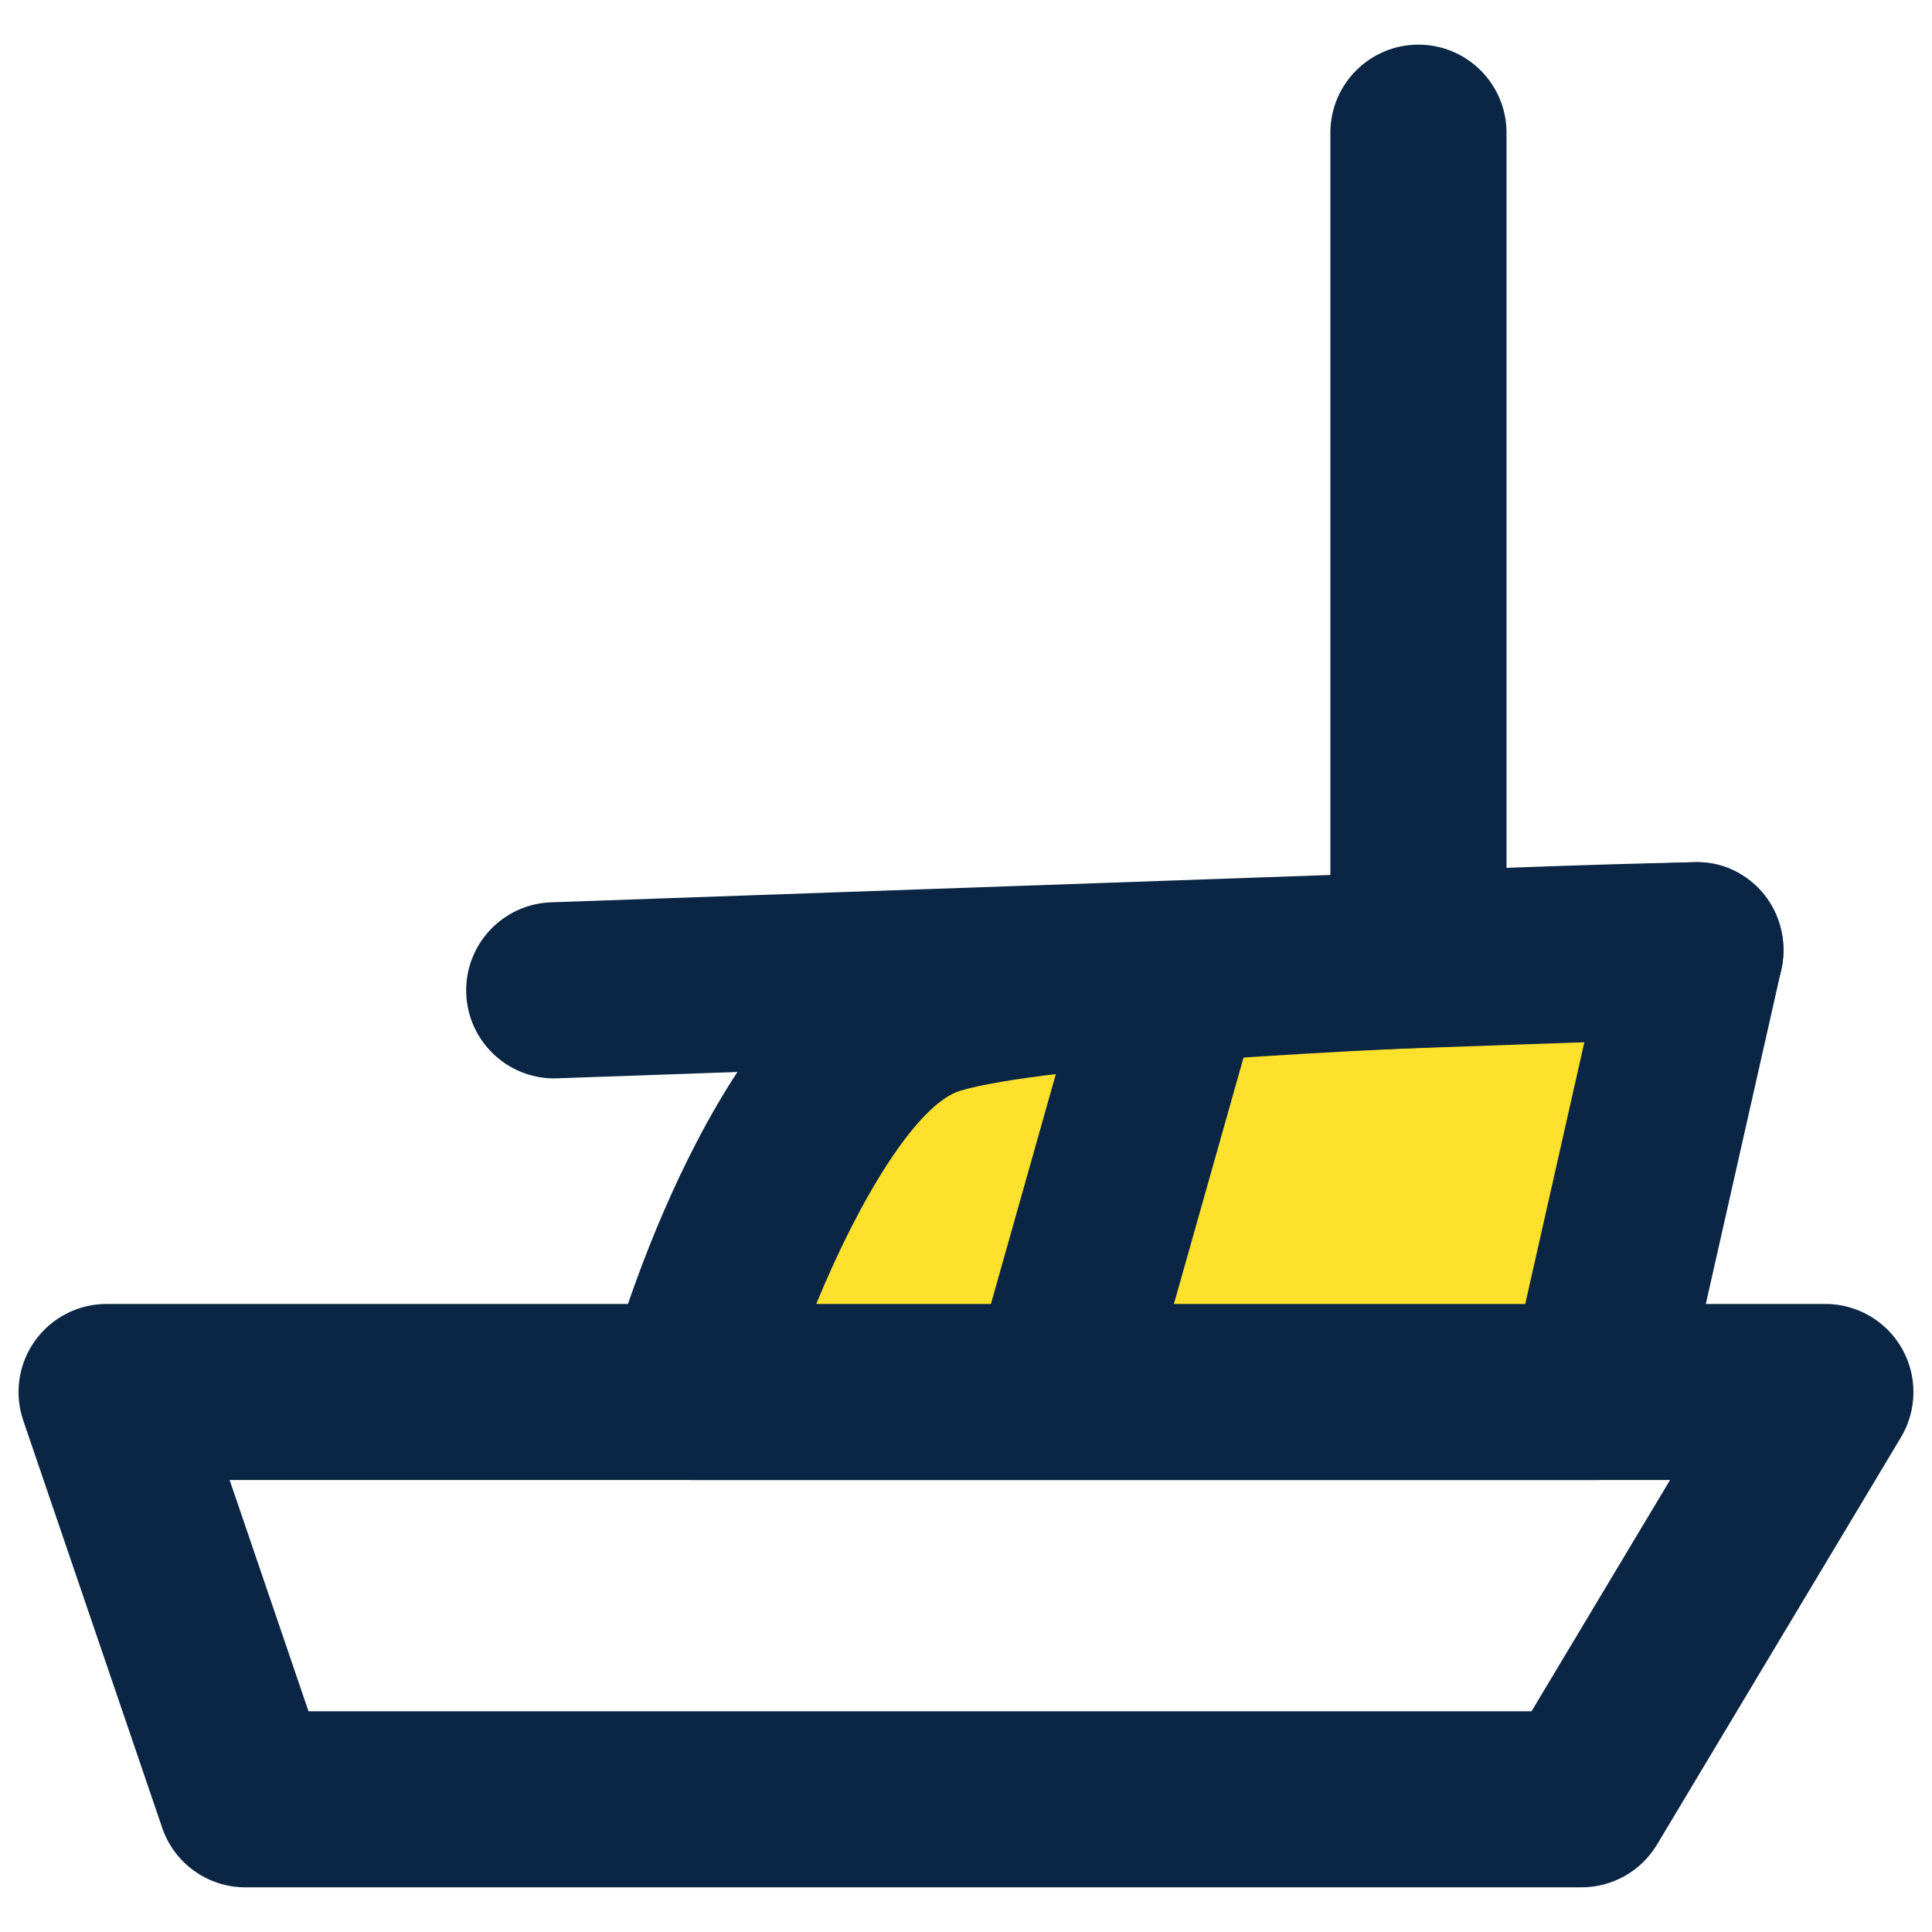
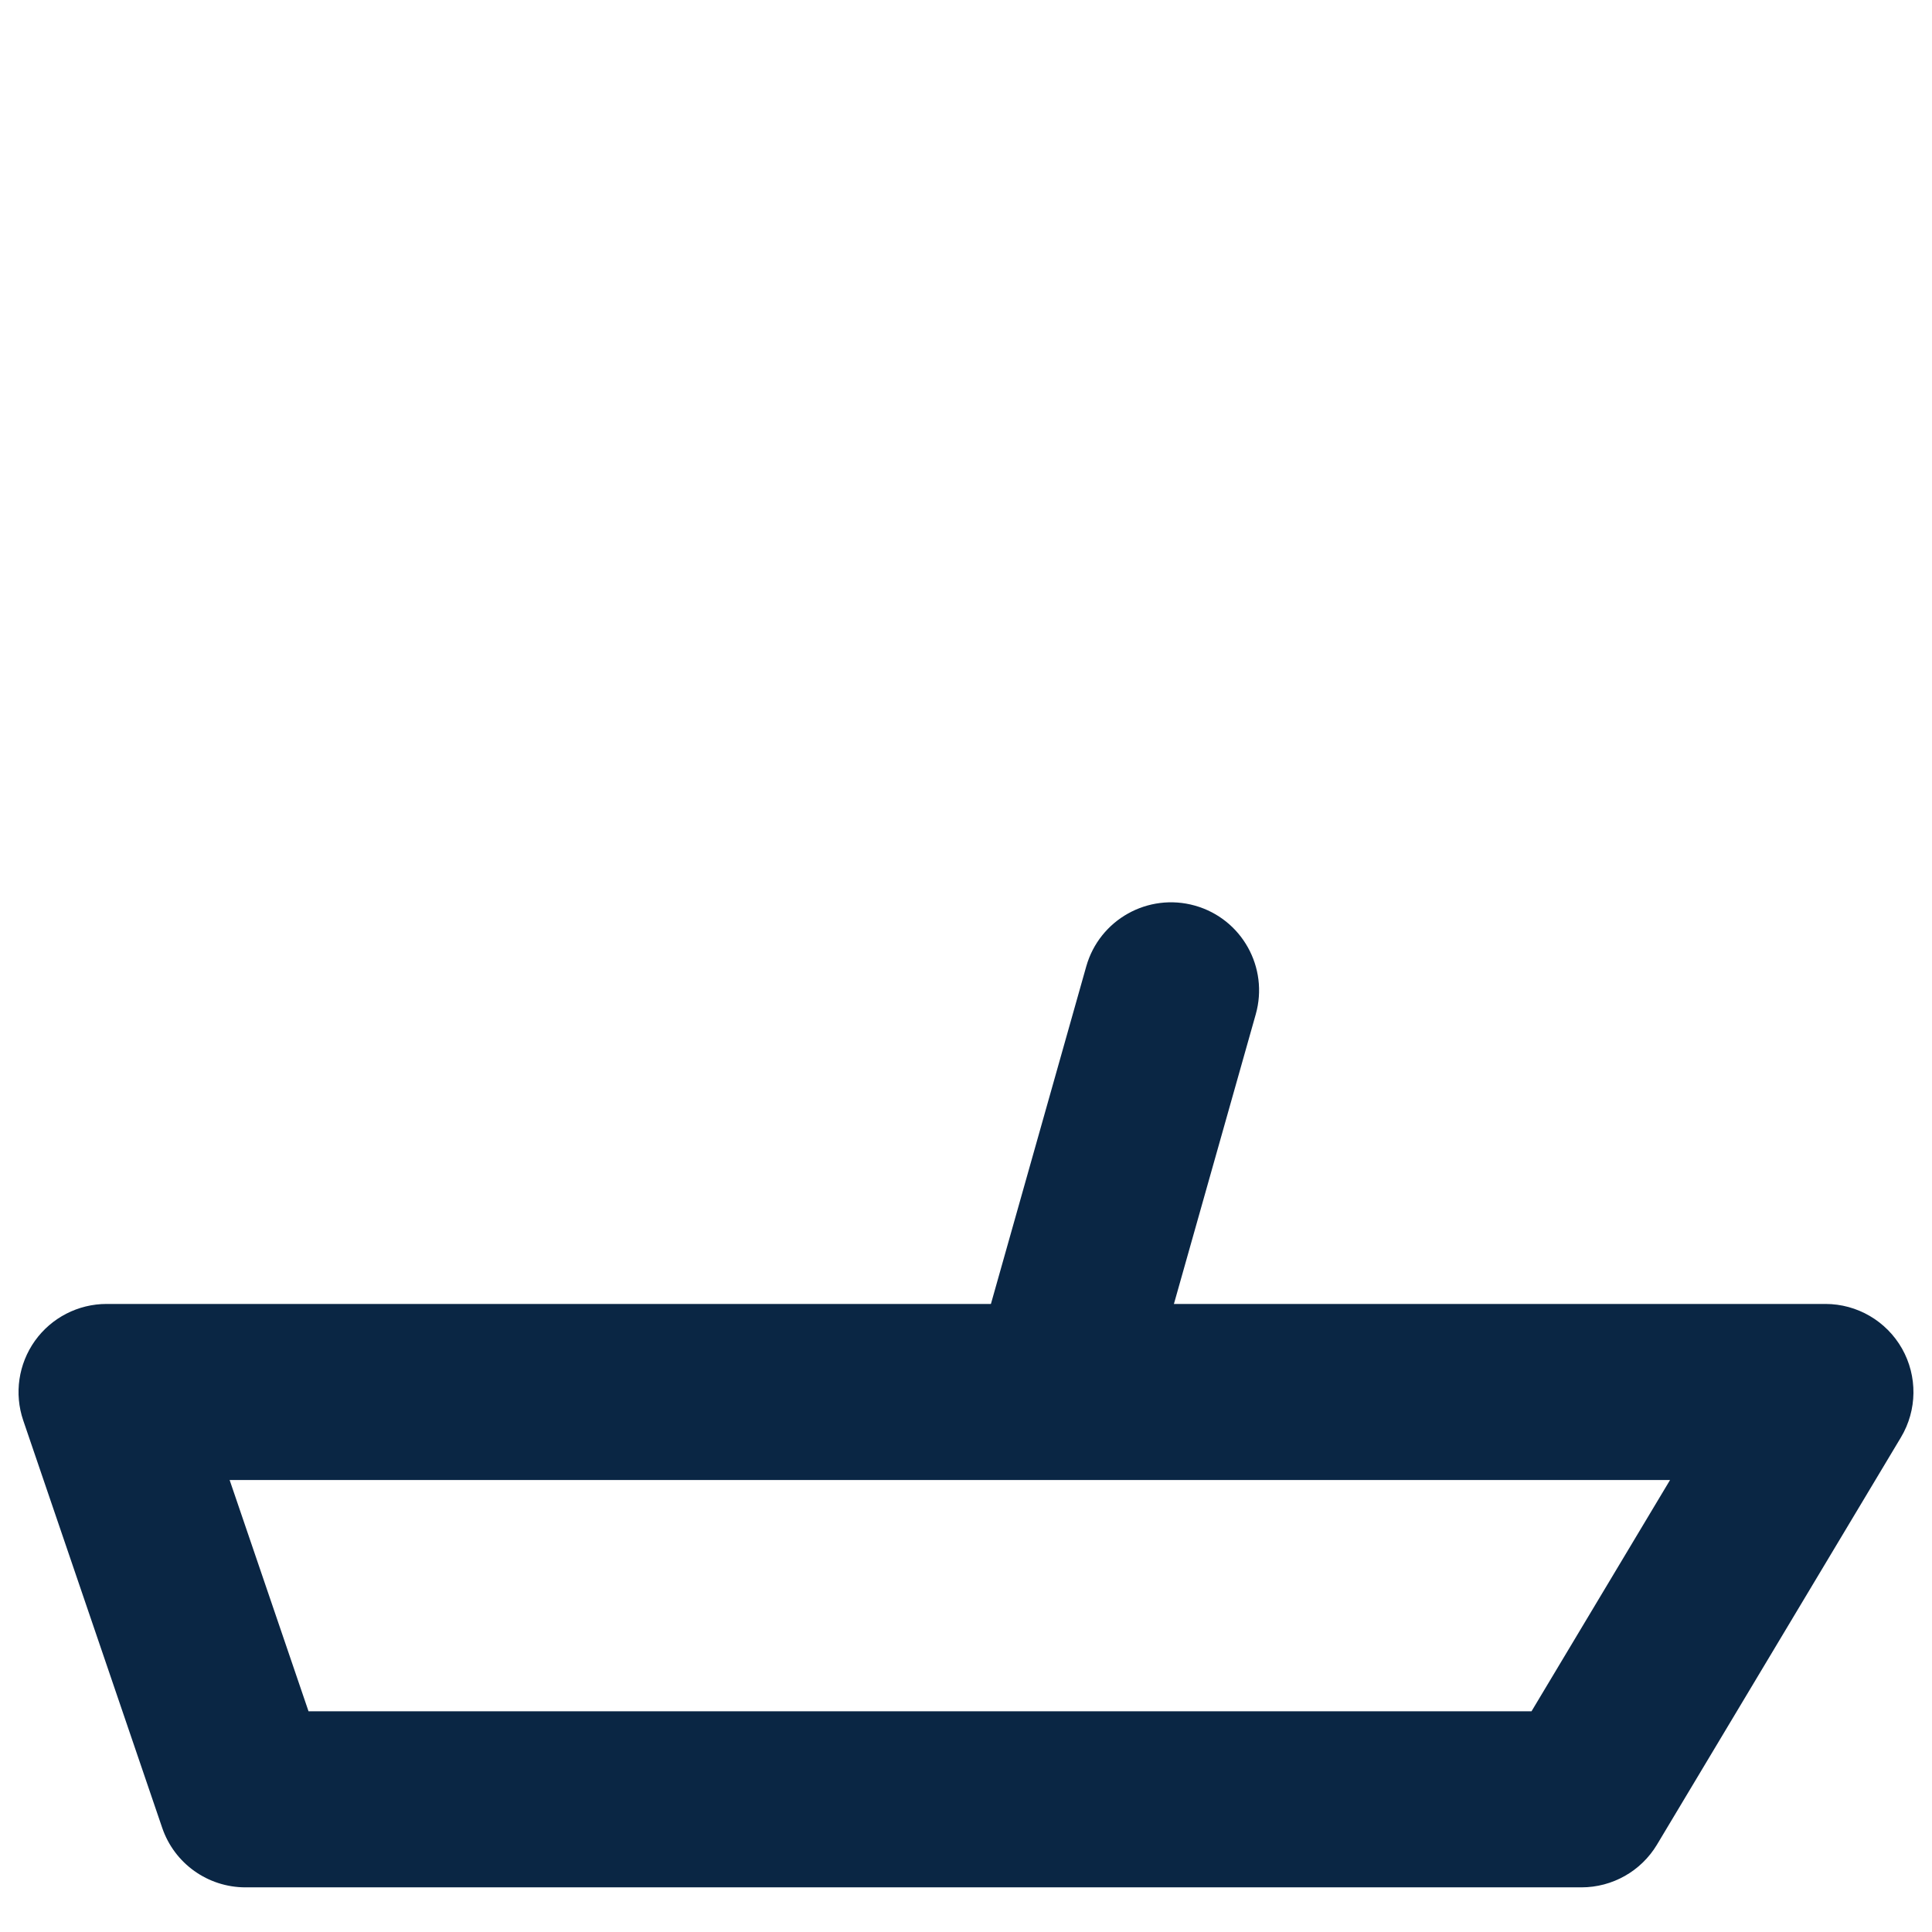
<svg xmlns="http://www.w3.org/2000/svg" version="1.1" id="Layer_1" x="0px" y="0px" width="100px" height="100px" viewBox="0 0 100 100" enable-background="new 0 0 100 100" xml:space="preserve">
  <g>
    <g>
      <path fill="none" stroke="#0A2644" stroke-width="4" stroke-linecap="round" stroke-linejoin="round" stroke-miterlimit="10" d="    M89.626,61.736" />
    </g>
    <g>
      <path fill="none" stroke="#0A2644" stroke-width="4" stroke-linecap="round" stroke-linejoin="round" stroke-miterlimit="10" d="    M89.626,61.736" />
    </g>
    <g>
      <path fill="#0A2644" d="M81.854,97.689H12.708c-1.951,0-3.684-1.236-4.313-3.083L1.203,73.522    c-0.474-1.389-0.249-2.924,0.608-4.126c0.854-1.192,2.235-1.904,3.705-1.904h88.967c1.643,0,3.156,0.885,3.966,2.312    c0.806,1.429,0.788,3.181-0.056,4.592L85.765,95.478C84.94,96.852,83.457,97.689,81.854,97.689z M15.969,88.576h63.302l7.17-11.97    H11.886L15.969,88.576z" />
    </g>
    <g>
-       <path fill="#FEE12D" d="M35.843,72.05c0,0,5.021-17.764,12.608-19.978c7.589-2.214,39.303-2.889,39.303-2.889L82.59,72.05H35.843z    " />
-       <path fill="#0A2644" d="M82.59,76.606H35.843c-1.426,0-2.774-0.668-3.635-1.807c-0.861-1.14-1.139-2.614-0.752-3.988    c0.952-3.371,6.19-20.337,15.719-23.115c7.937-2.313,37.174-2.999,40.482-3.068c1.493-0.066,2.74,0.588,3.626,1.672    c0.891,1.085,1.224,2.519,0.917,3.889l-5.162,22.864C86.565,75.133,84.721,76.606,82.59,76.606z M42.249,67.492h36.697    l3.07-13.593c-12.258,0.391-27.888,1.266-32.289,2.549C47.485,57.104,44.491,62.032,42.249,67.492z" />
-     </g>
+       </g>
    <g>
-       <path fill="#0A2644" d="M73.418,53.744c-2.515,0-4.558-2.044-4.558-4.559V6.868c0-2.516,2.043-4.557,4.558-4.557    s4.559,2.042,4.559,4.557v42.318C77.977,51.704,75.933,53.744,73.418,53.744z" />
-     </g>
+       </g>
    <g>
      <path fill="#0A2644" d="M55.027,75.595c-0.409,0-0.828-0.056-1.242-0.175c-2.422-0.685-3.829-3.202-3.146-5.624l5.585-19.774    c0.686-2.423,3.203-3.828,5.626-3.147c2.424,0.683,3.832,3.201,3.147,5.627l-5.587,19.774    C58.841,74.281,57.017,75.595,55.027,75.595z" />
    </g>
    <g>
-       <path fill="#0A2644" d="M28.683,55.818c-2.442,0-4.464-1.939-4.551-4.398c-0.089-2.517,1.881-4.628,4.395-4.717l59.067-2.072    c2.614-0.096,4.626,1.879,4.716,4.393c0.087,2.516-1.88,4.625-4.396,4.715l-59.07,2.074C28.79,55.818,28.735,55.818,28.683,55.818    z" />
-     </g>
+       </g>
  </g>
</svg>